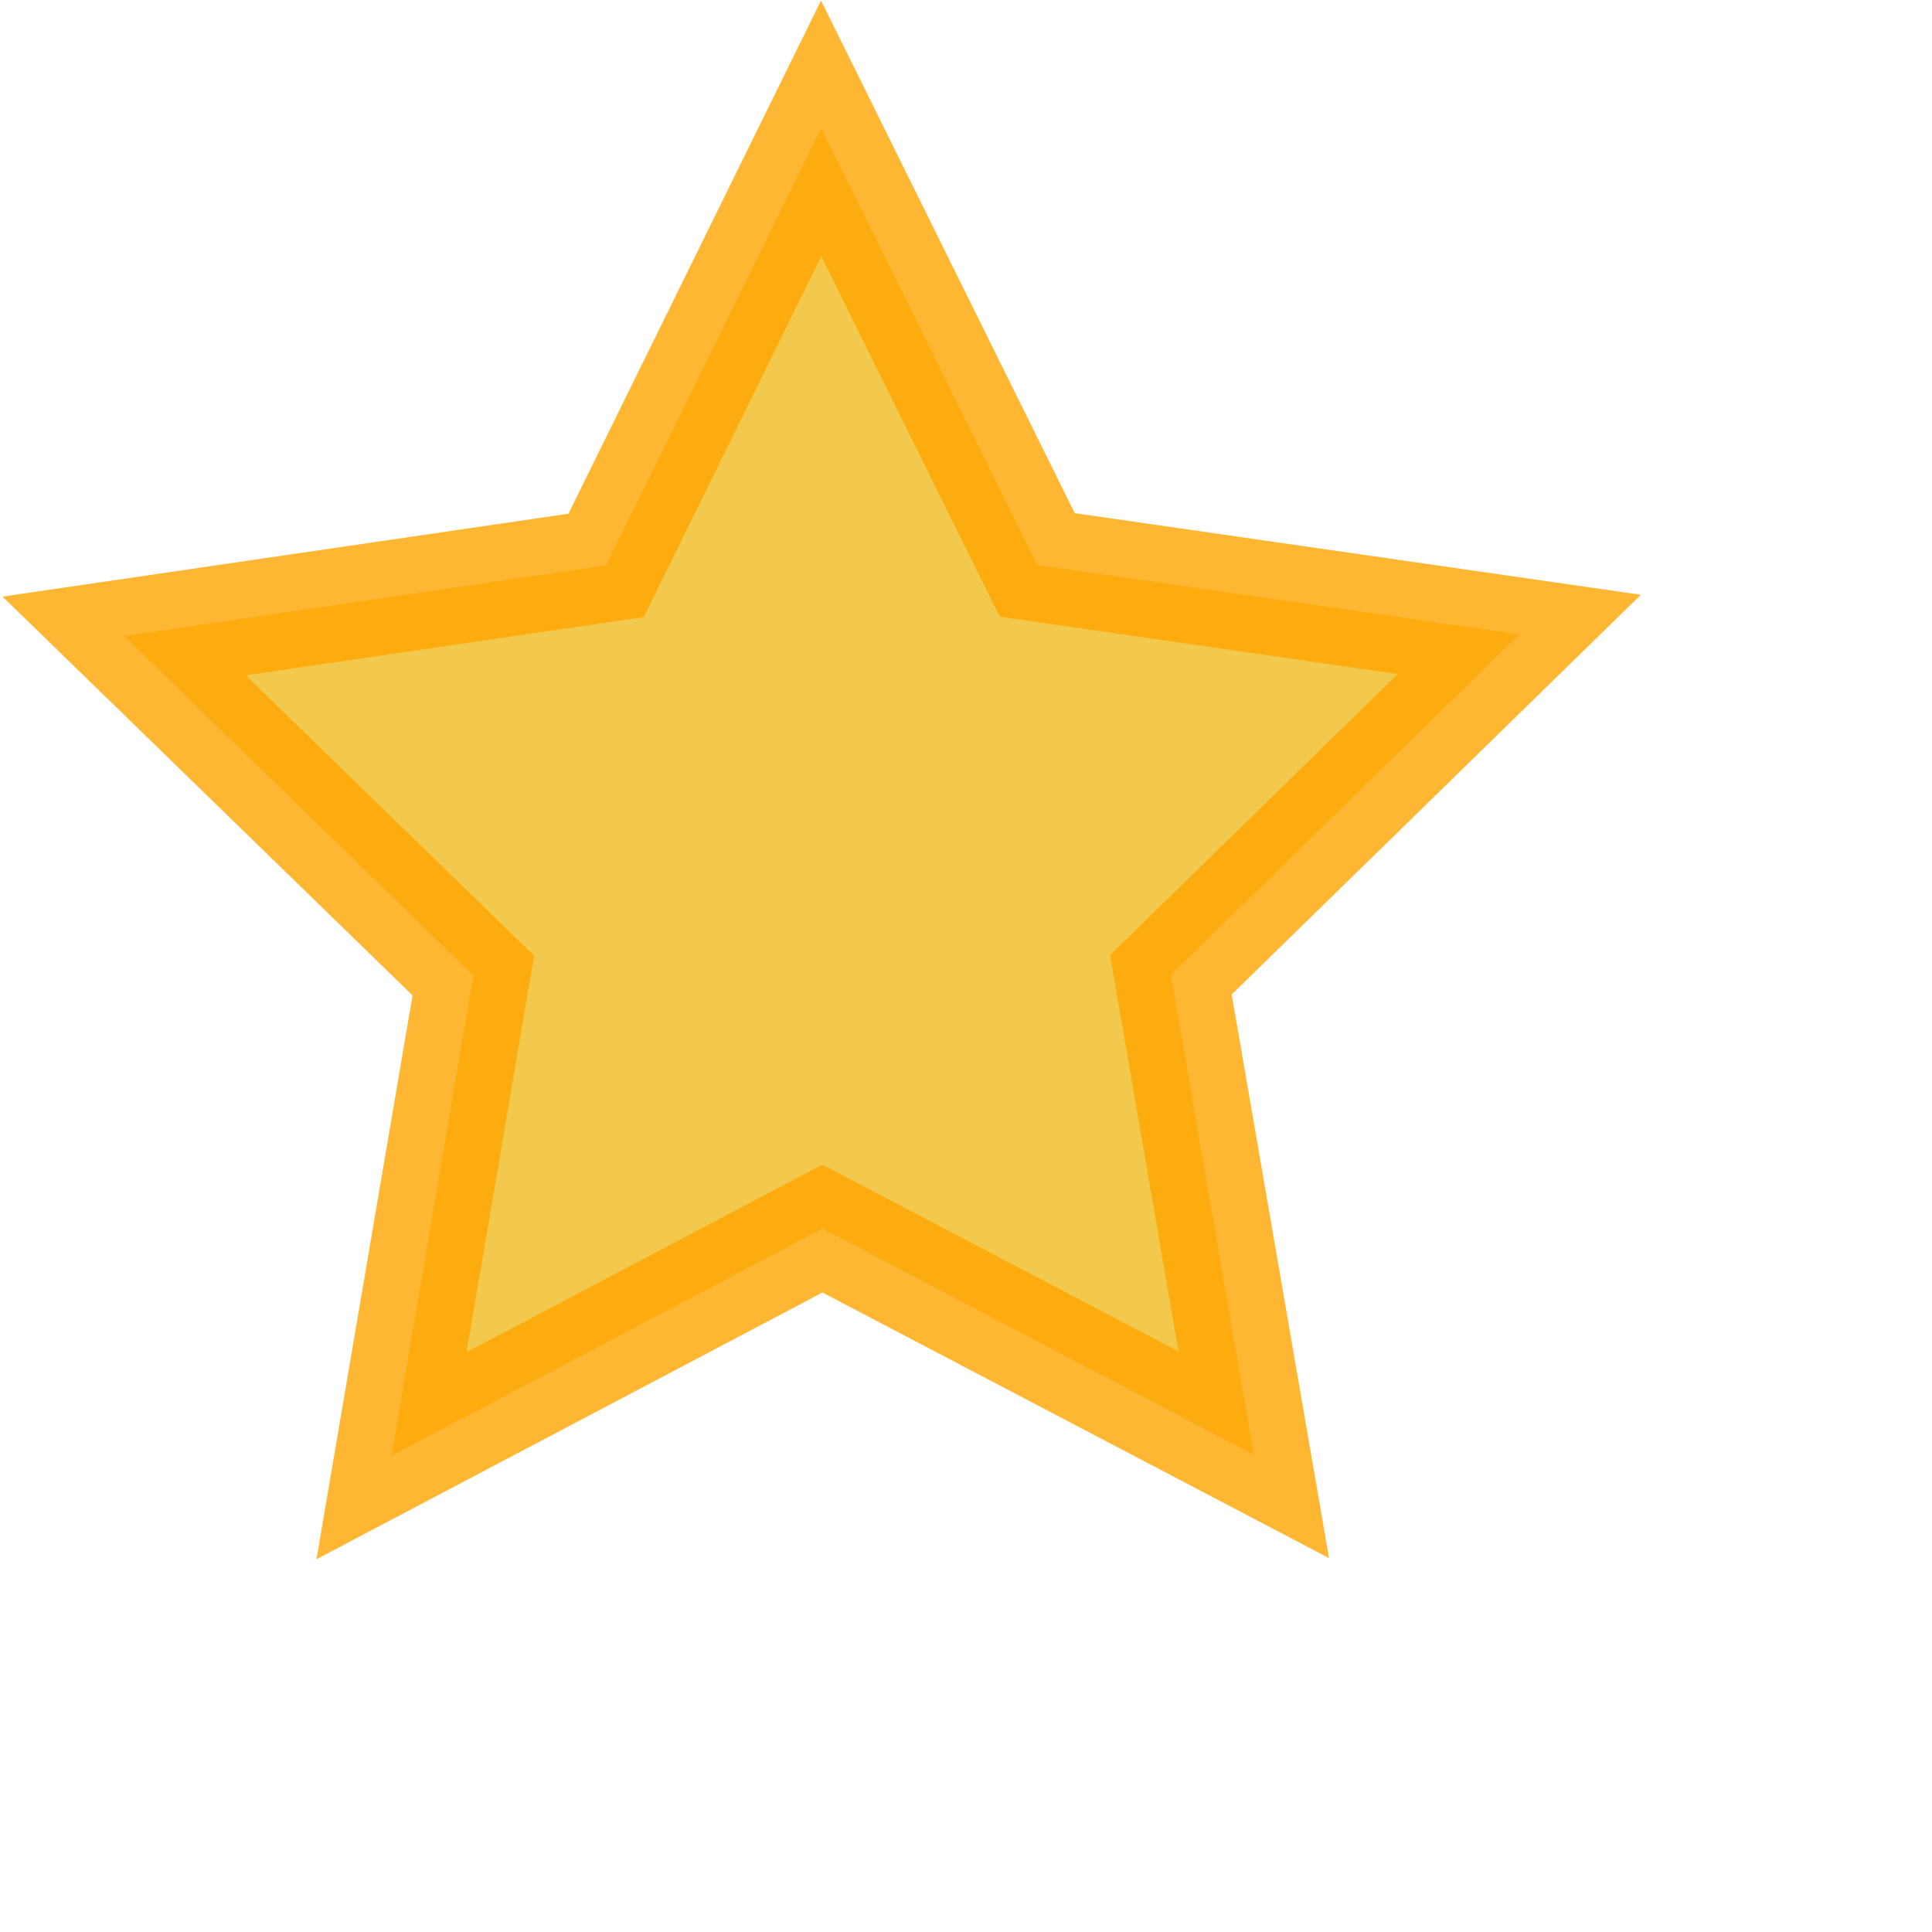
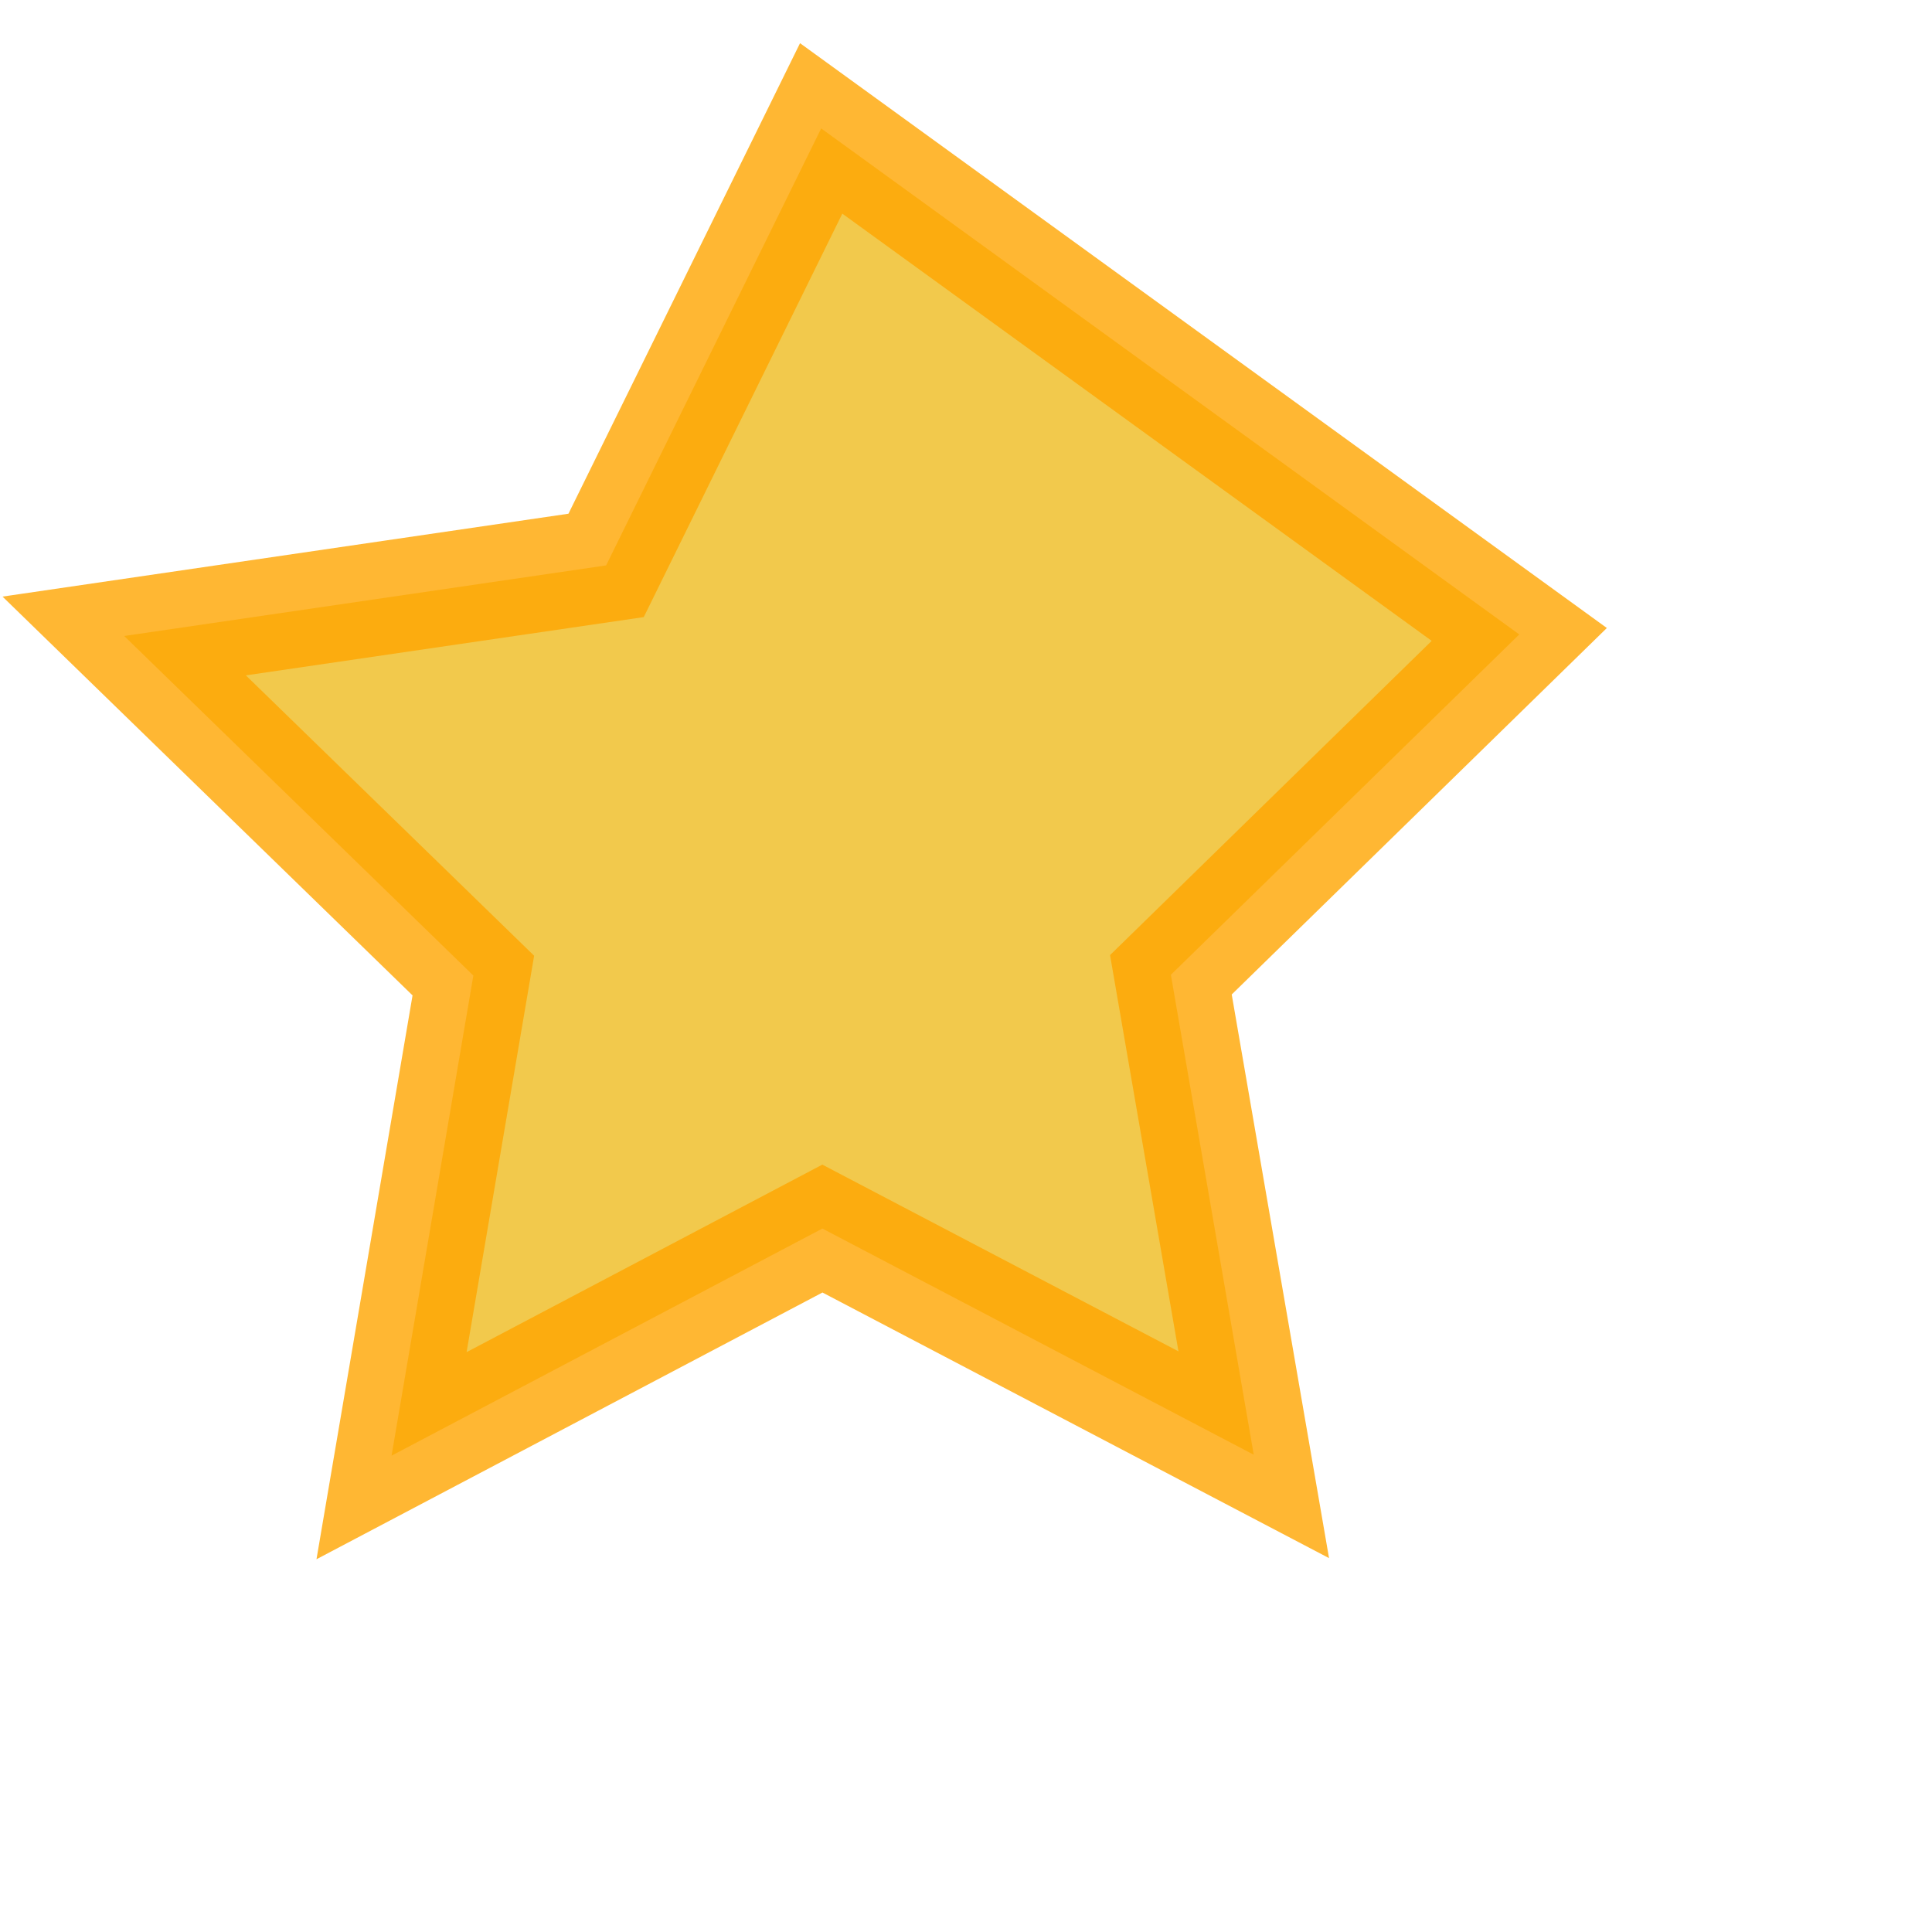
<svg xmlns="http://www.w3.org/2000/svg" viewBox="0 0 512 512">
  <defs id="defs5" />
-   <path d="M 332.256,385.519 L 217.943,325.583 L 103.763,385.773 L 125.441,258.534 L 32.914,168.542 L 160.625,149.839 L 217.619,34.032 L 274.871,149.713 L 402.623,168.131 L 310.296,258.328 L 332.256,385.519 z " style="fill:#f2c94c;fill-opacity:1;stroke:orange;stroke-width:30;stroke-miterlimit:4;stroke-opacity:0.8" id="path6092" />
+   <path d="M 332.256,385.519 L 217.943,325.583 L 103.763,385.773 L 125.441,258.534 L 32.914,168.542 L 160.625,149.839 L 217.619,34.032 L 402.623,168.131 L 310.296,258.328 L 332.256,385.519 z " style="fill:#f2c94c;fill-opacity:1;stroke:orange;stroke-width:30;stroke-miterlimit:4;stroke-opacity:0.8" id="path6092" />
</svg>